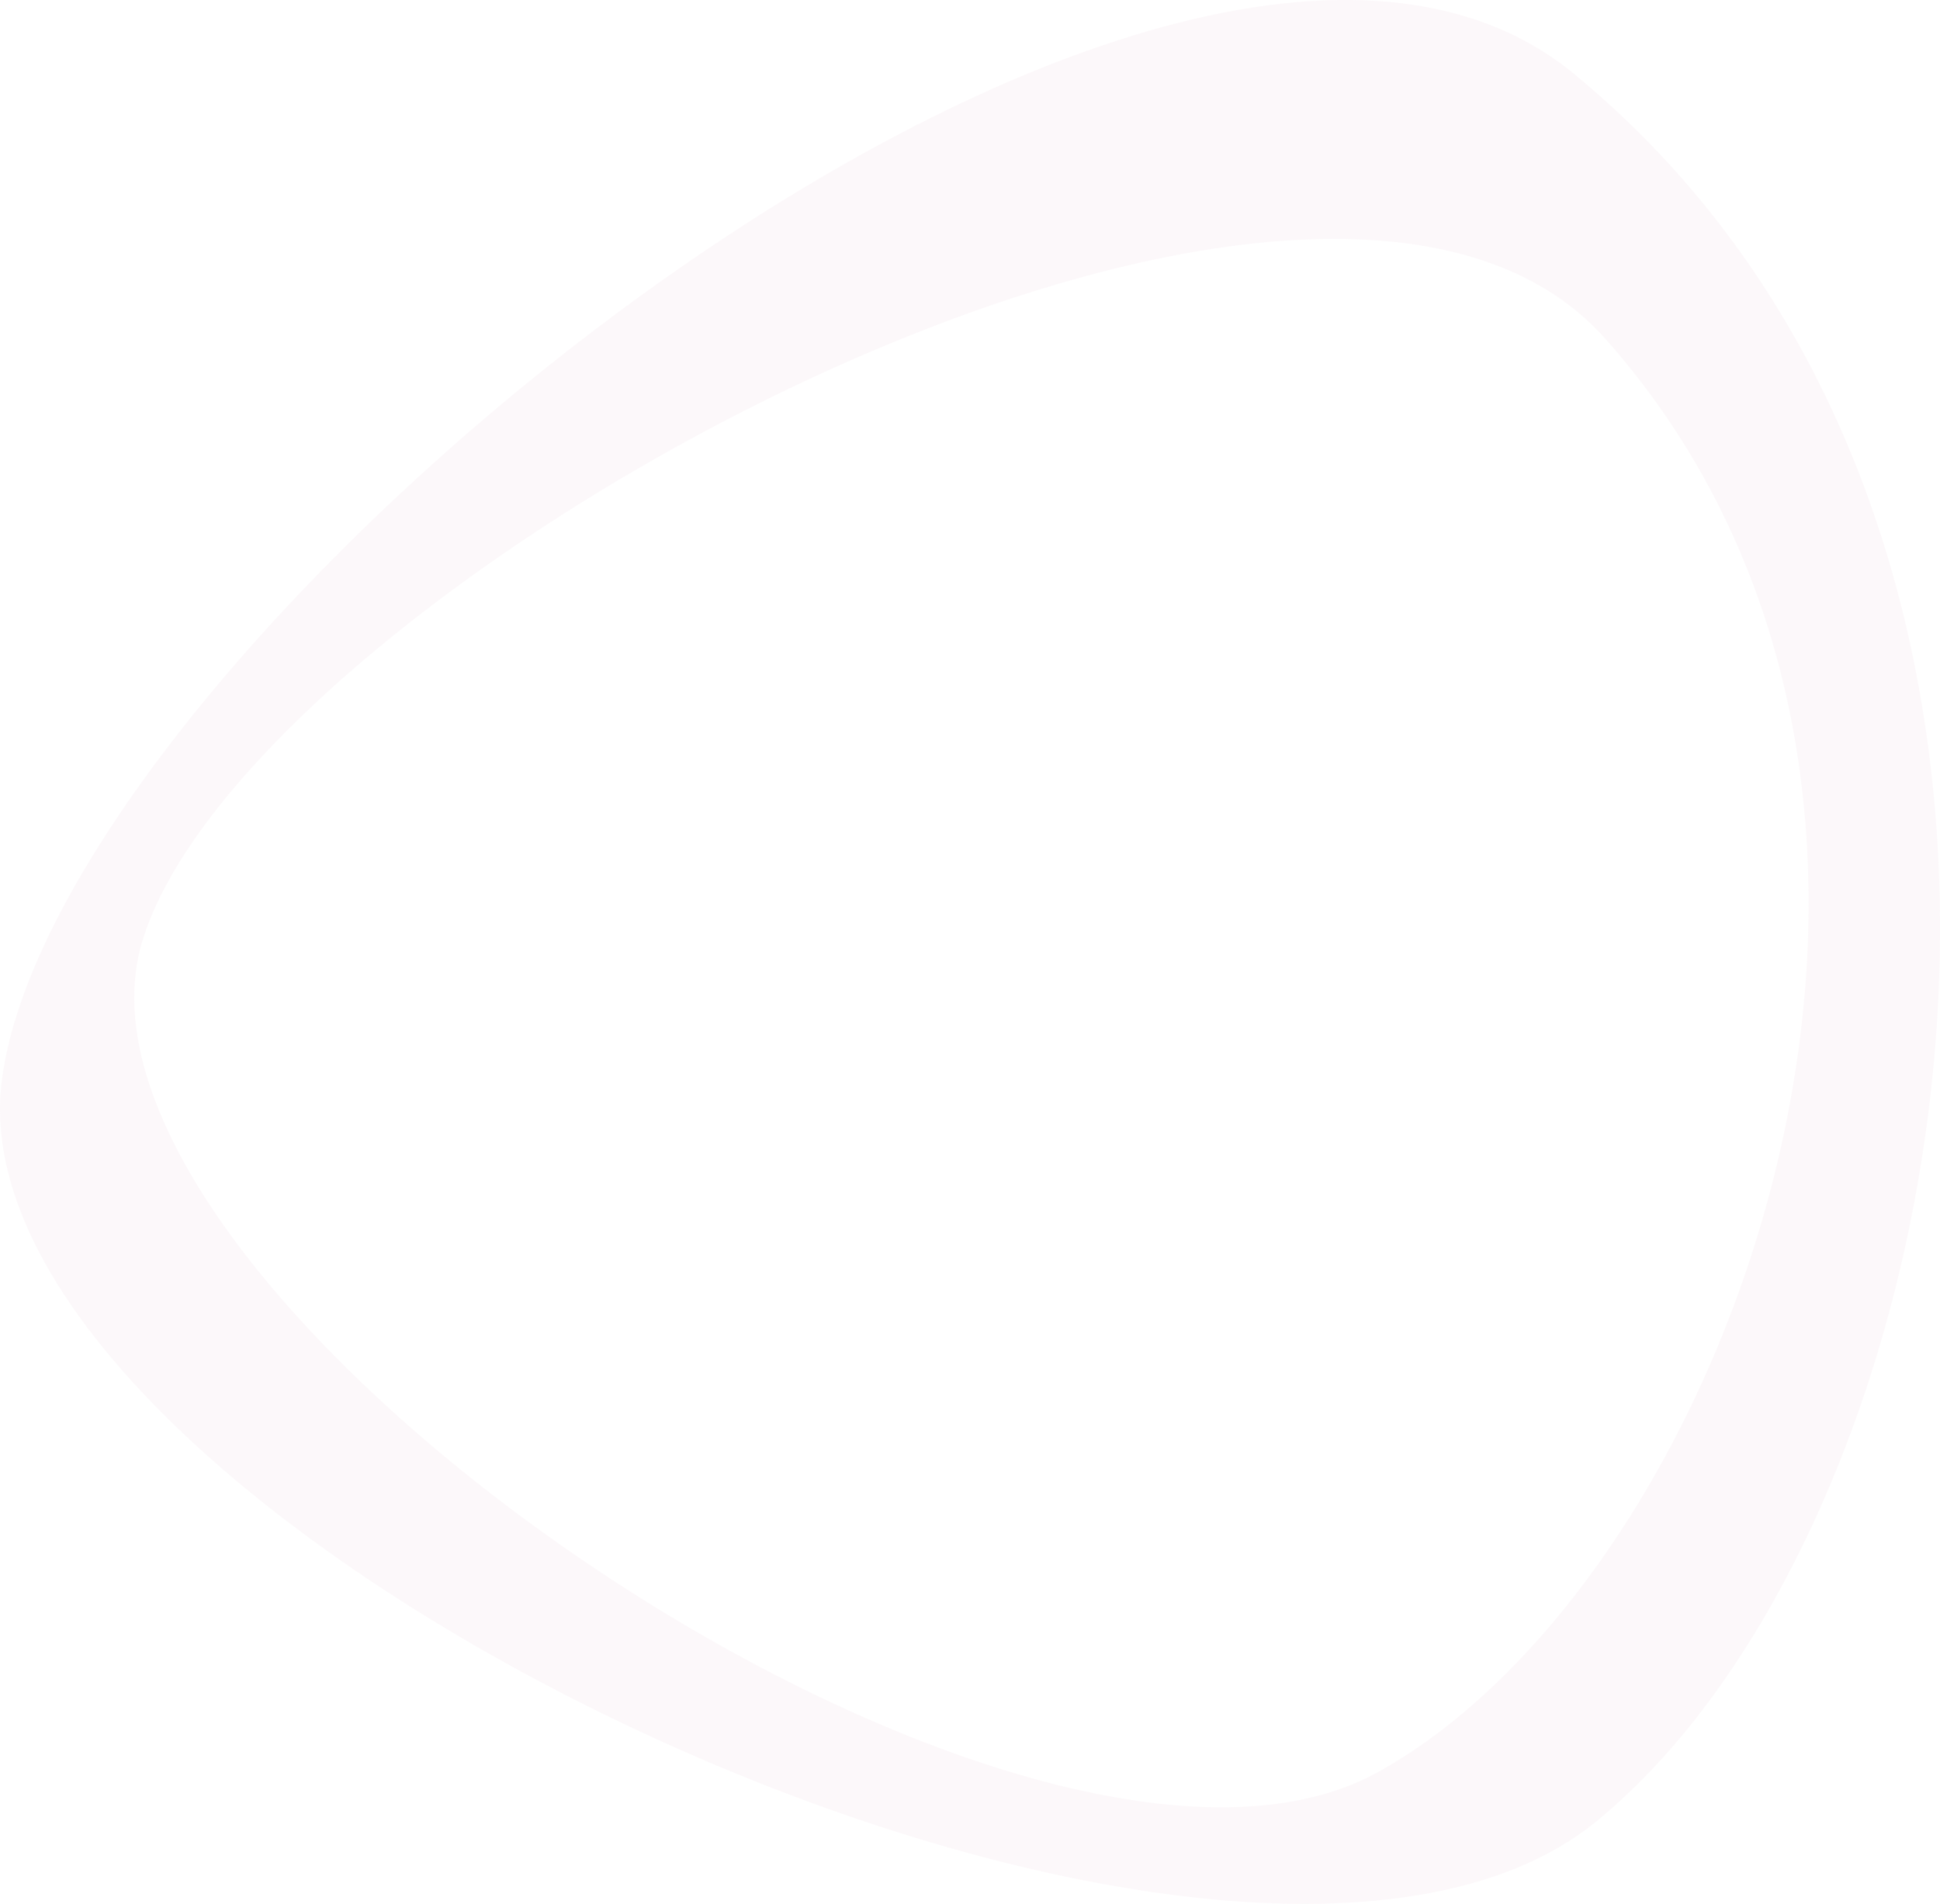
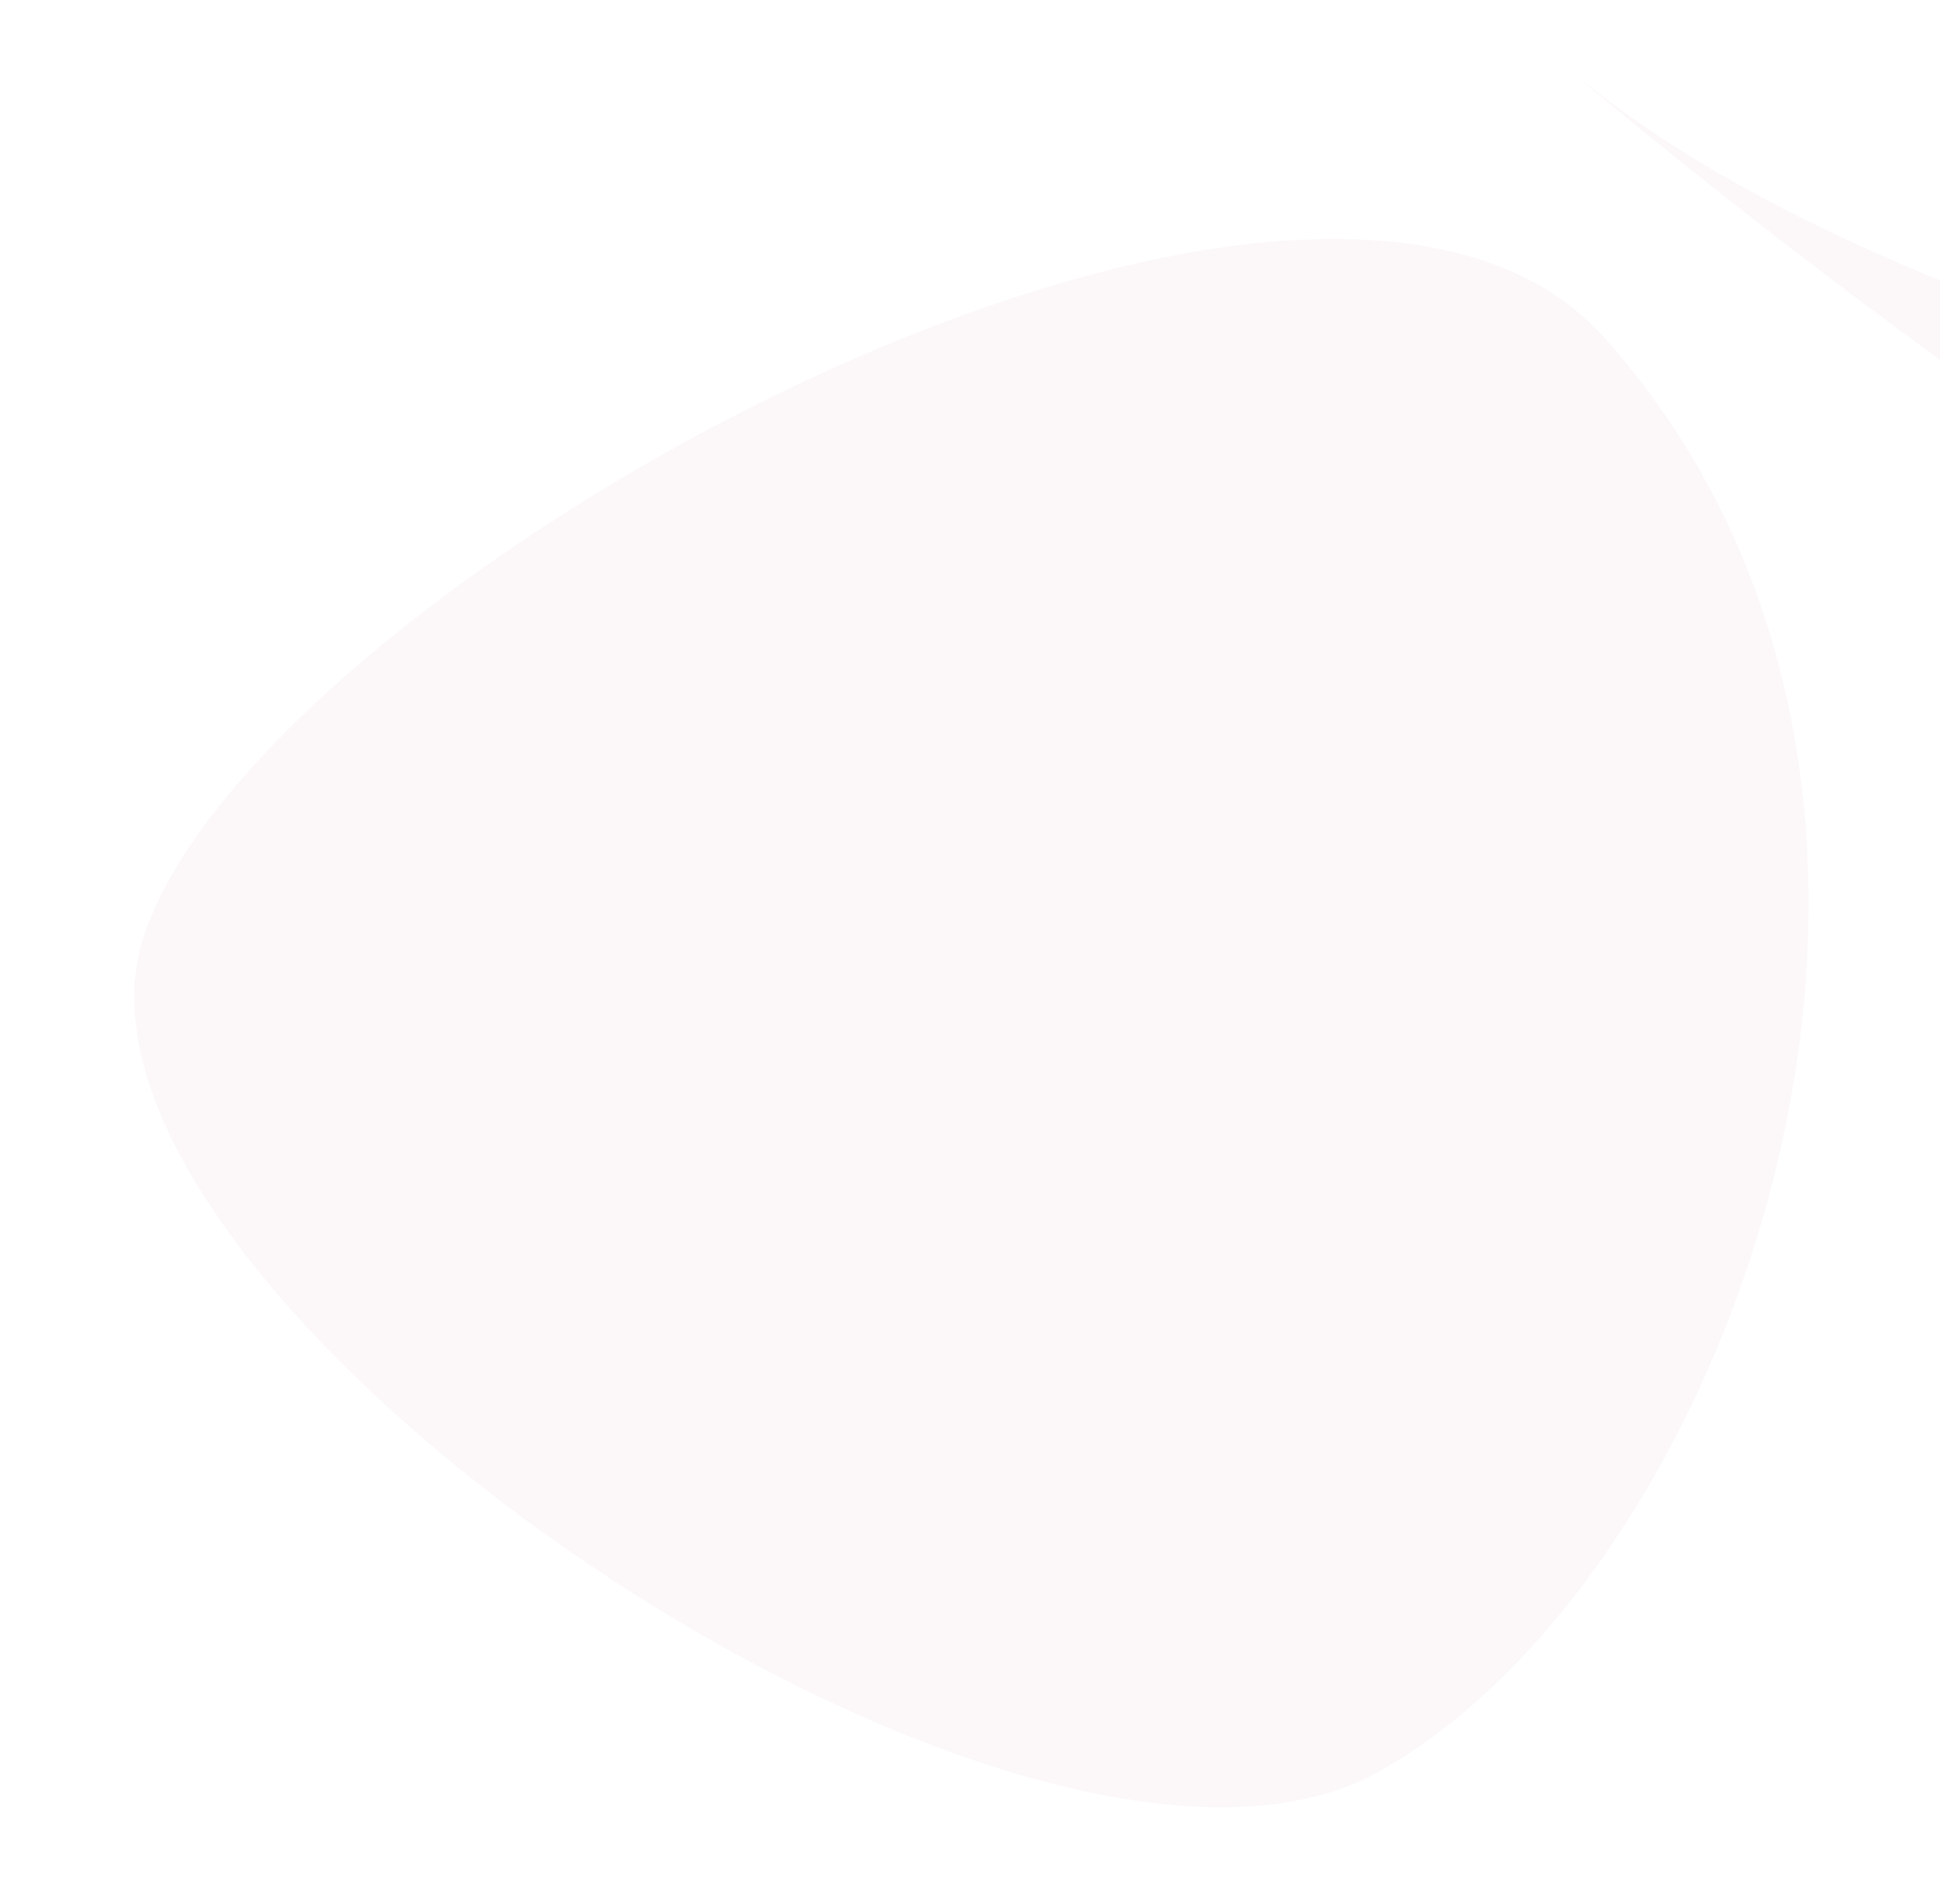
<svg xmlns="http://www.w3.org/2000/svg" viewBox="0 0 139.19 136.62">
  <defs>
    <style>.cls-1{fill:#b76997;opacity:0.05;}</style>
  </defs>
  <title>Asset 14</title>
  <g id="Layer_2" data-name="Layer 2">
    <g id="Слой_1" data-name="Слой 1">
-       <path class="cls-1" d="M112.92,5.29C83.56-18.87,4.35,45.71.14,77.45s87.65,75.07,114.37,53.27S153.71,38.86,112.92,5.29ZM98.8,127.2c-25.52,14-96.57-34.44-88.54-59.83S93.93.37,115.18,24.31C144.71,57.57,124.32,113.14,98.8,127.2Z" />
+       <path class="cls-1" d="M112.92,5.29s87.65,75.07,114.37,53.27S153.71,38.86,112.92,5.29ZM98.8,127.2c-25.52,14-96.57-34.44-88.54-59.83S93.93.37,115.18,24.31C144.71,57.57,124.32,113.14,98.8,127.2Z" />
    </g>
  </g>
</svg>